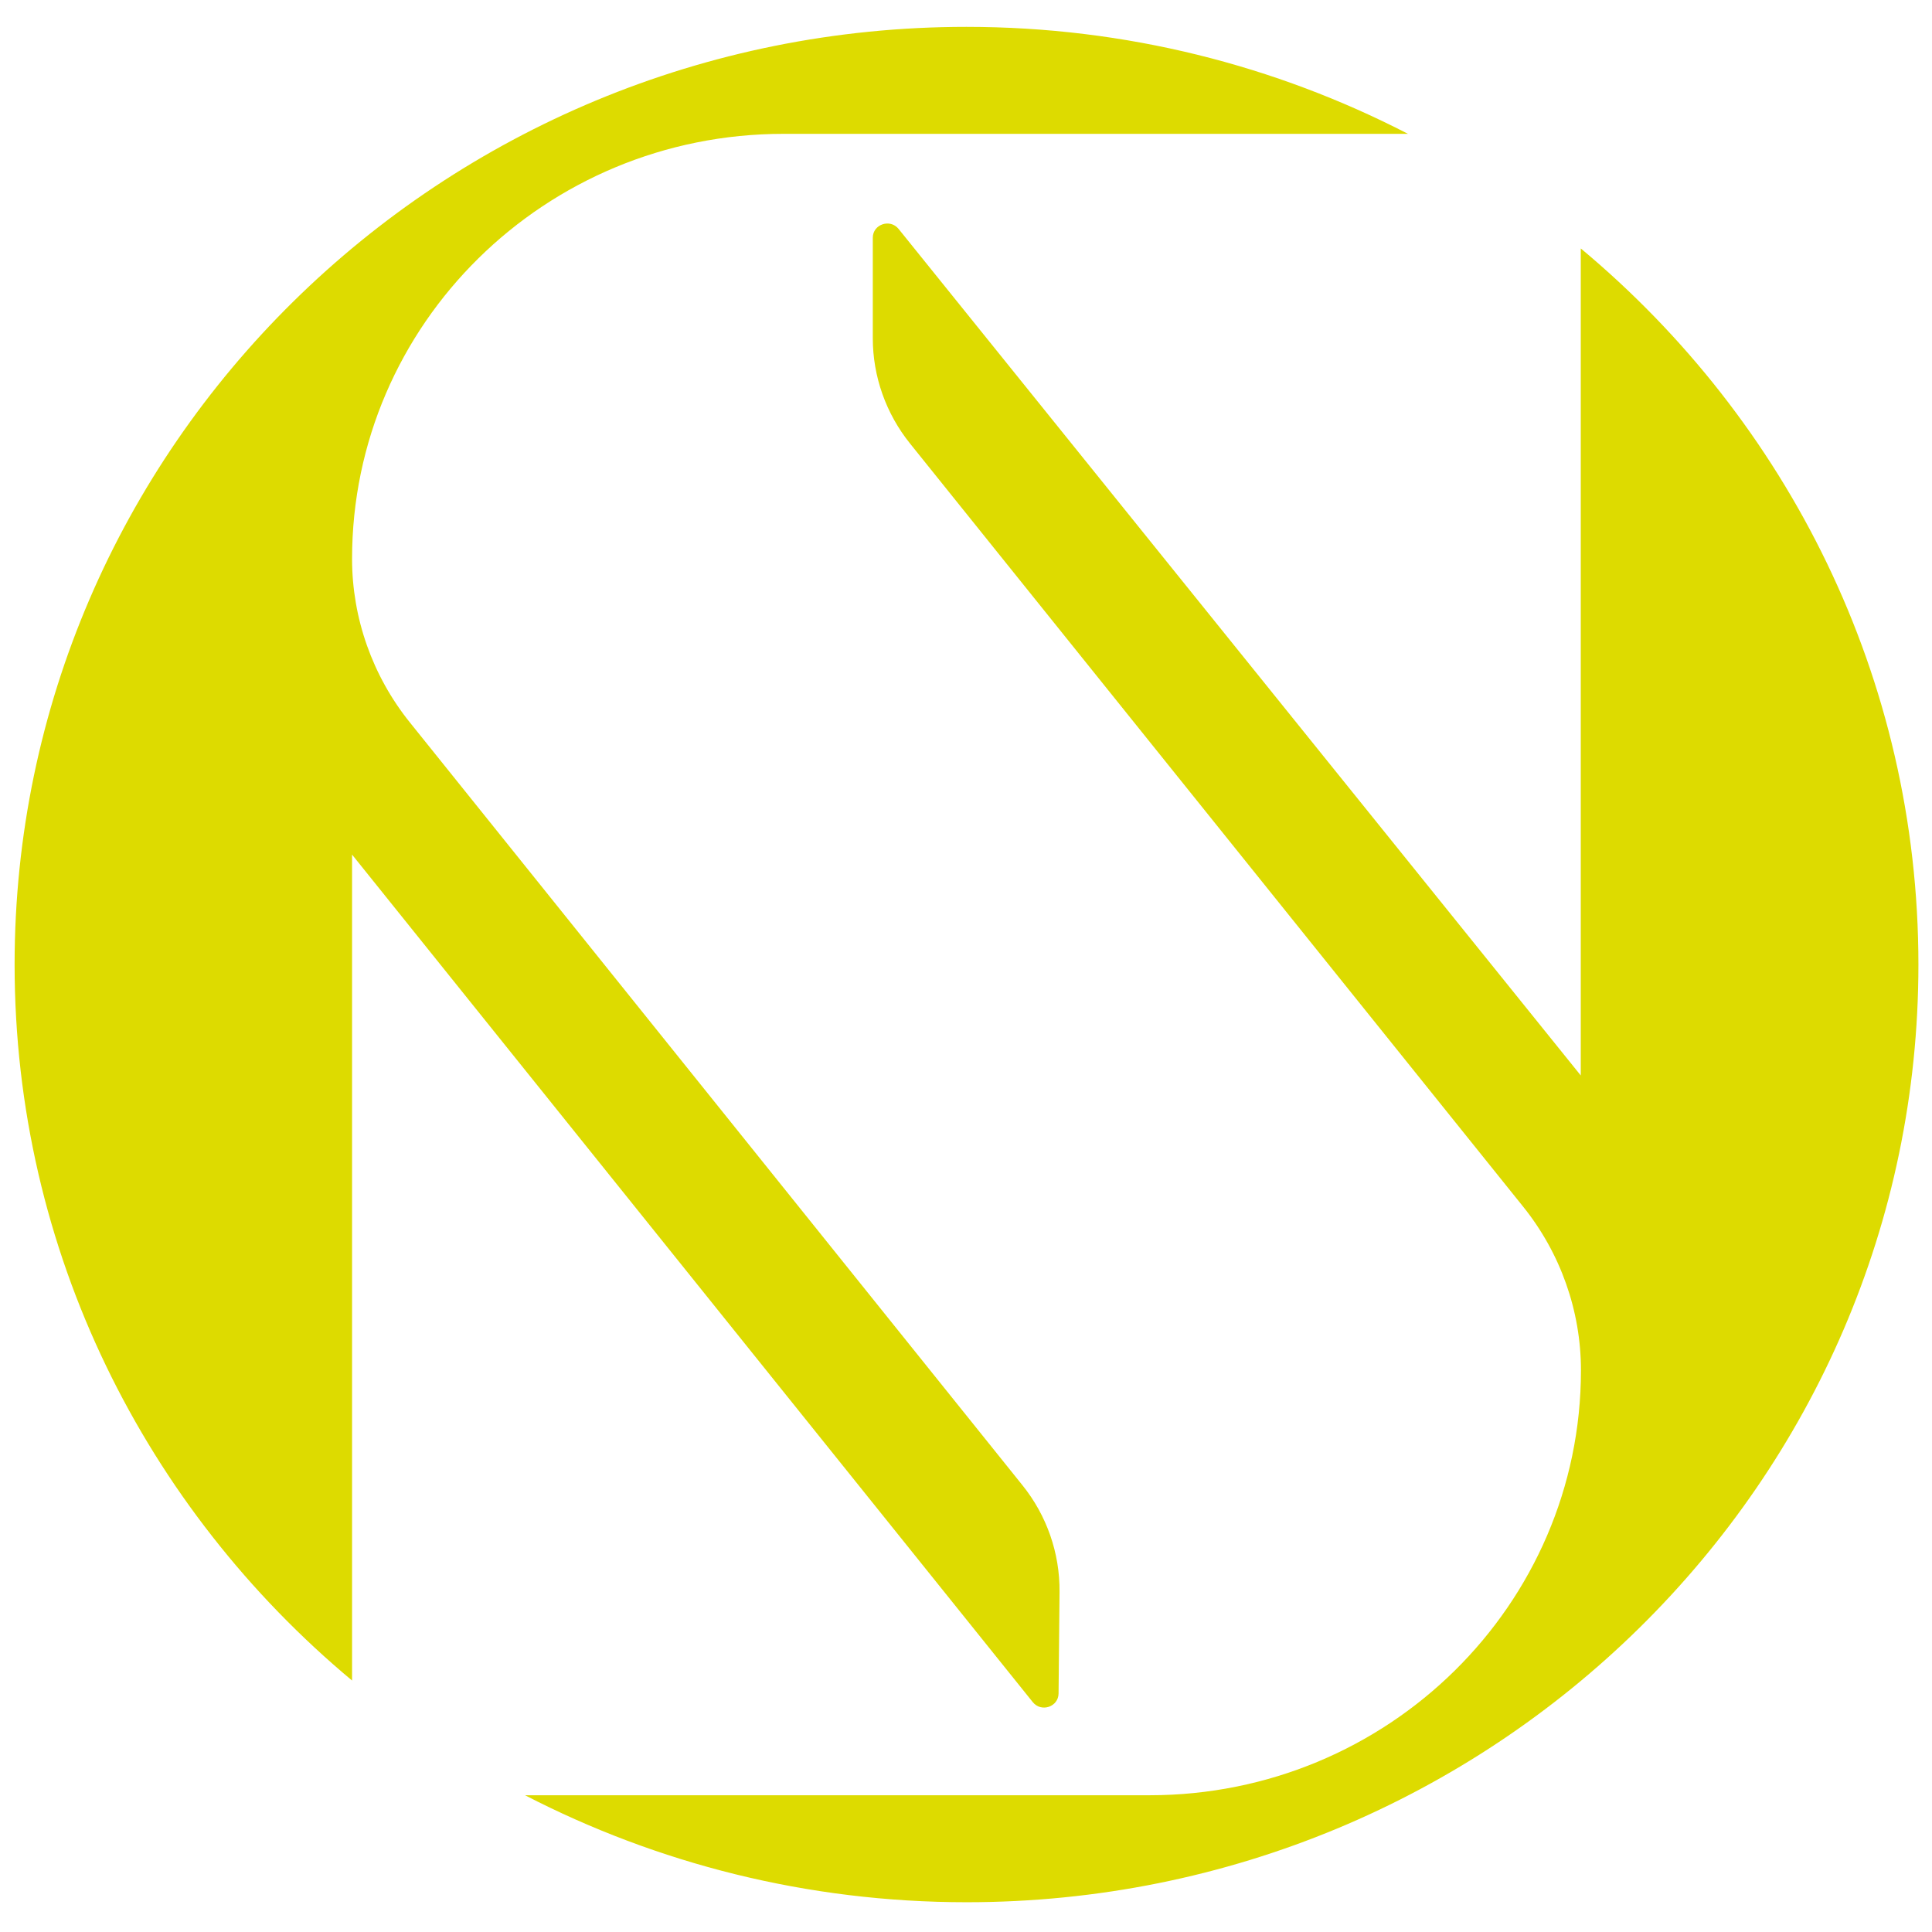
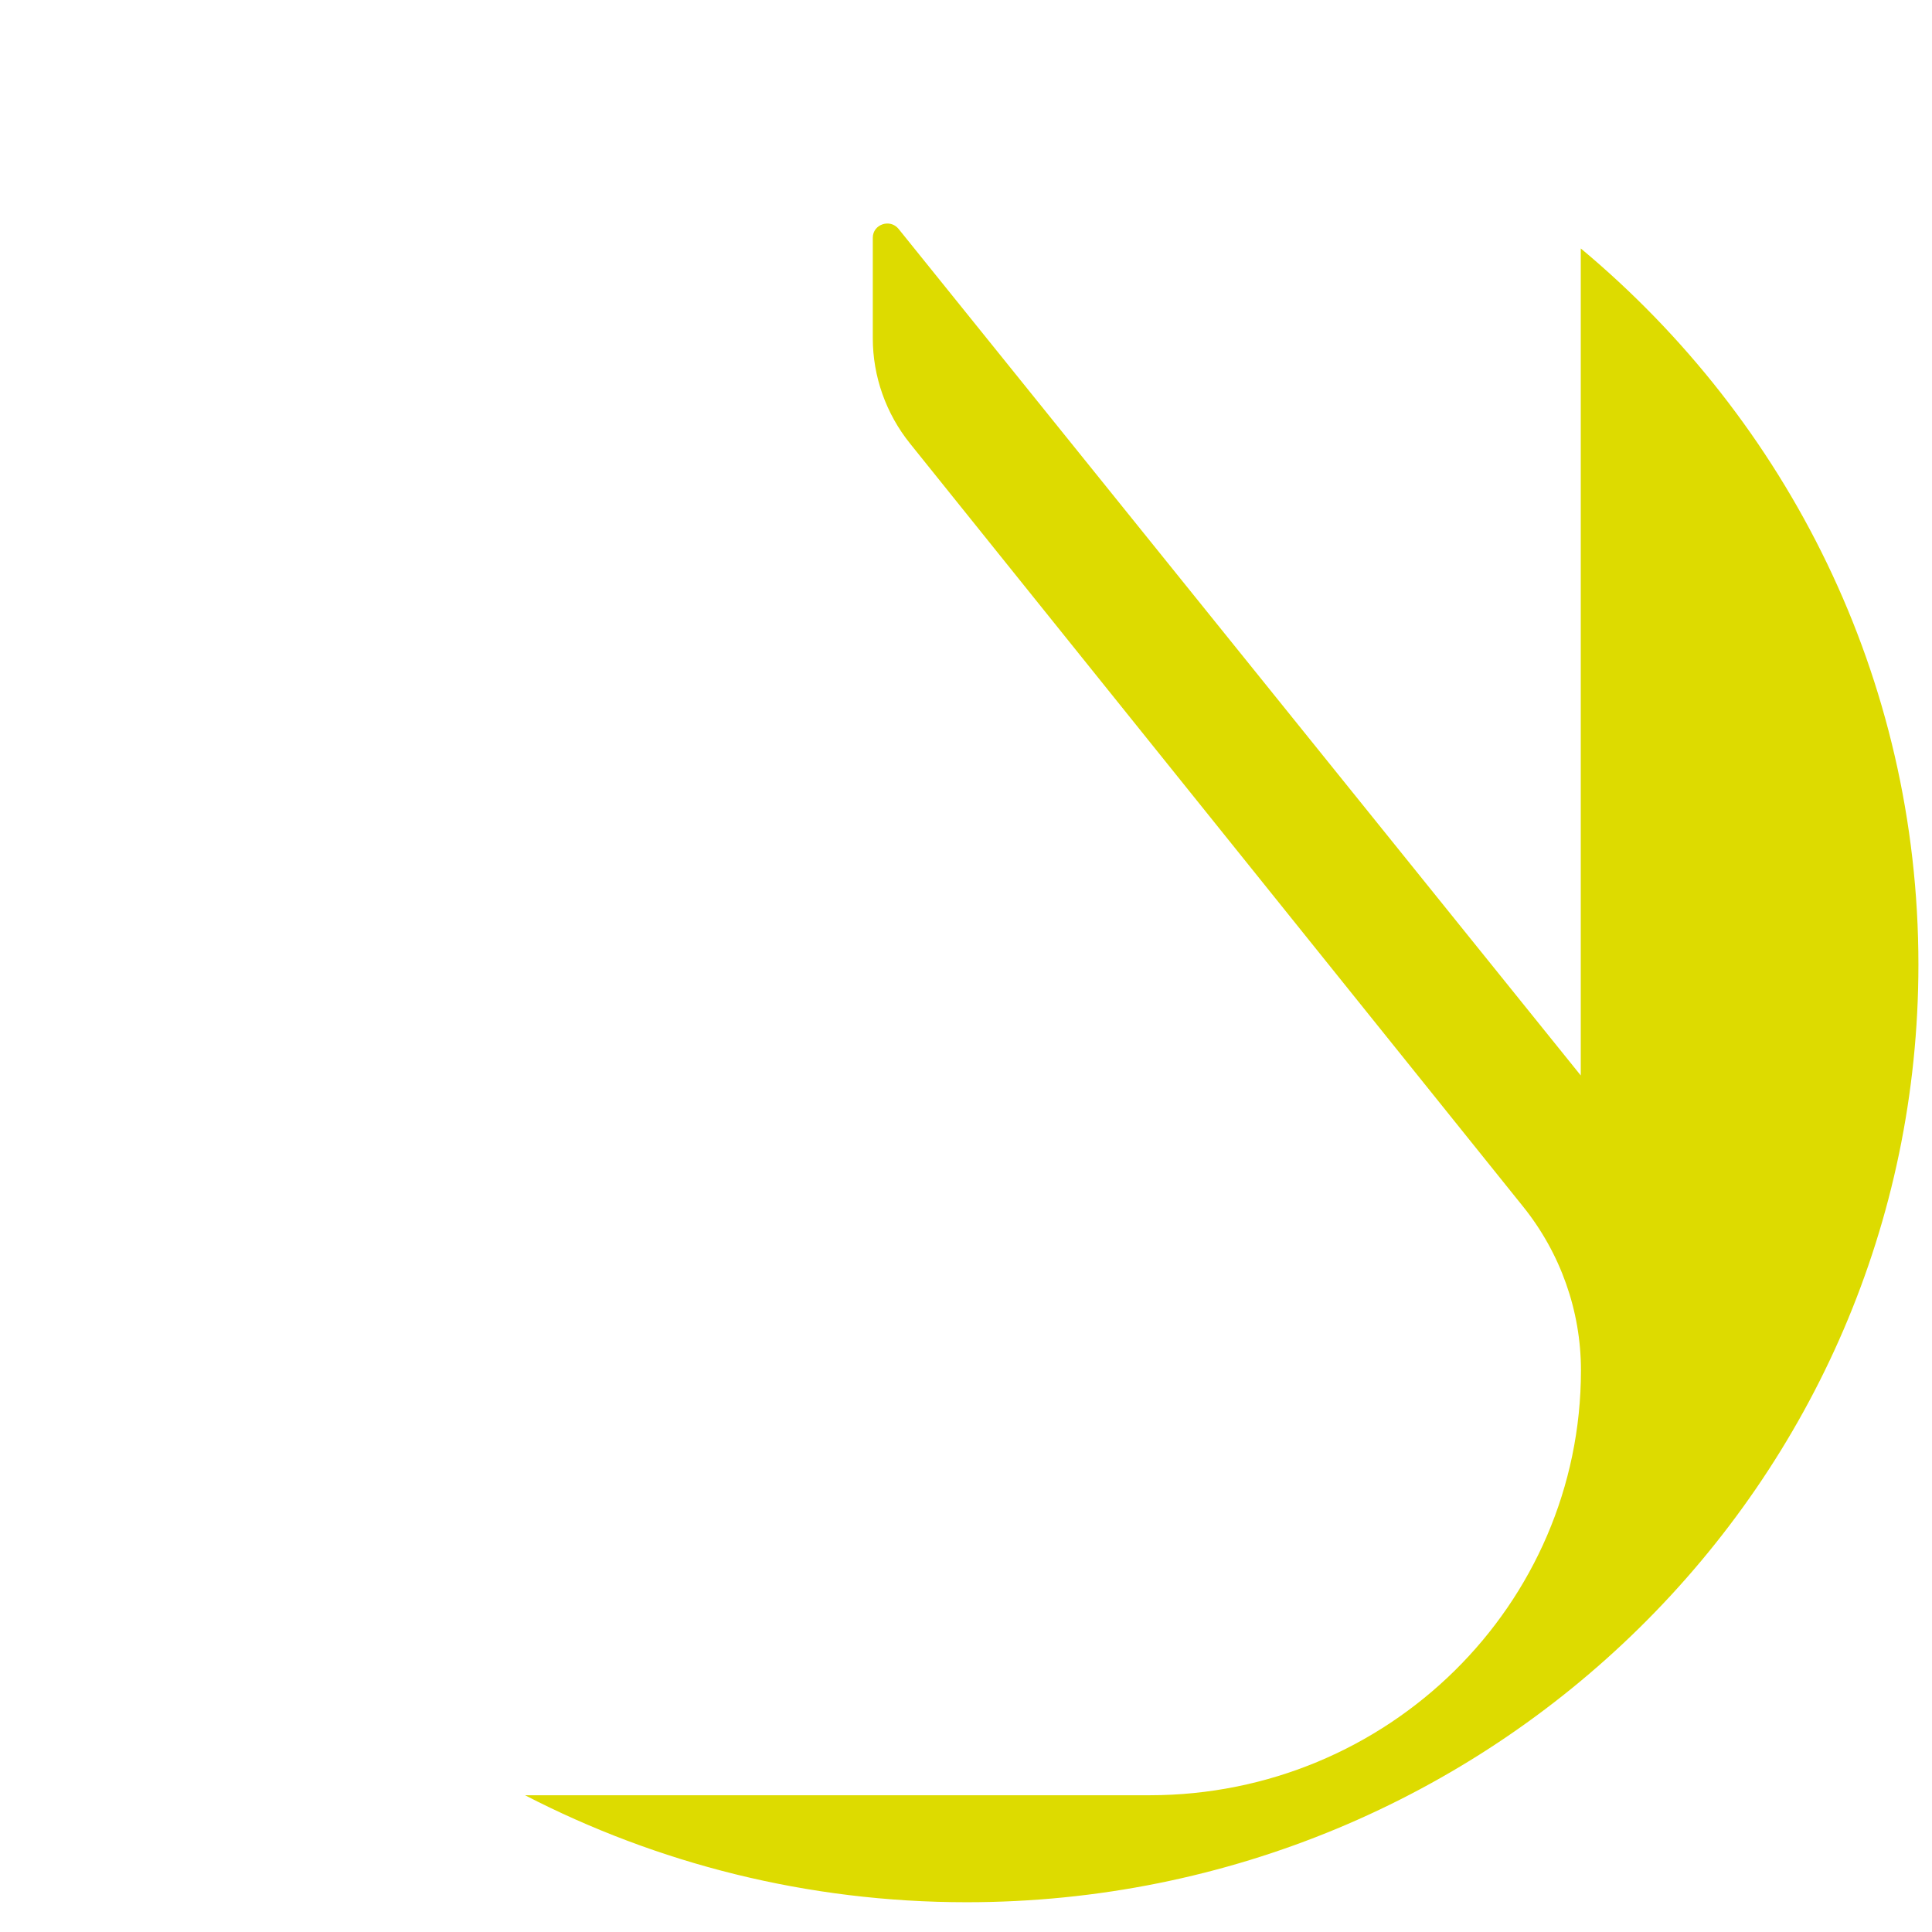
<svg xmlns="http://www.w3.org/2000/svg" id="Laag_1" width="512" height="512" viewBox="0 0 512 512">
  <path d="M418.92,65.87v219.14L238.13,60.66c-2.25-2.78-6.83-1.22-6.83,2.34v26.62c0,10.12,3.48,19.97,9.87,27.92l162.46,202.21c9.92,12.33,15.34,27.66,15.34,43.38,0,62.18-51.17,112.63-114.33,112.63h-165.5c34.99,18.06,74.75,28.35,117.02,28.35,139.32,0,252.24-111.24,252.24-248.49,0-76.11-34.77-144.15-89.43-189.74h-.04Z" style="fill:#dddb00; stroke-width:0px;" />
-   <path d="M93.3,226.48l180.4,224.61c2.25,2.78,6.79,1.26,6.83-2.3l.26-26.92c.09-10.29-3.39-20.28-9.87-28.31L108.64,191.48c-9.92-12.33-15.34-27.66-15.34-43.38,0-62.18,51.17-112.63,114.33-112.63h165.5c-34.99-18.06-74.75-28.35-117.02-28.35C116.79,7.12,3.87,118.36,3.87,255.61c0,76.11,34.77,144.15,89.43,189.75v-218.88Z" style="fill:#dddb00; stroke-width:0px;" />
</svg>